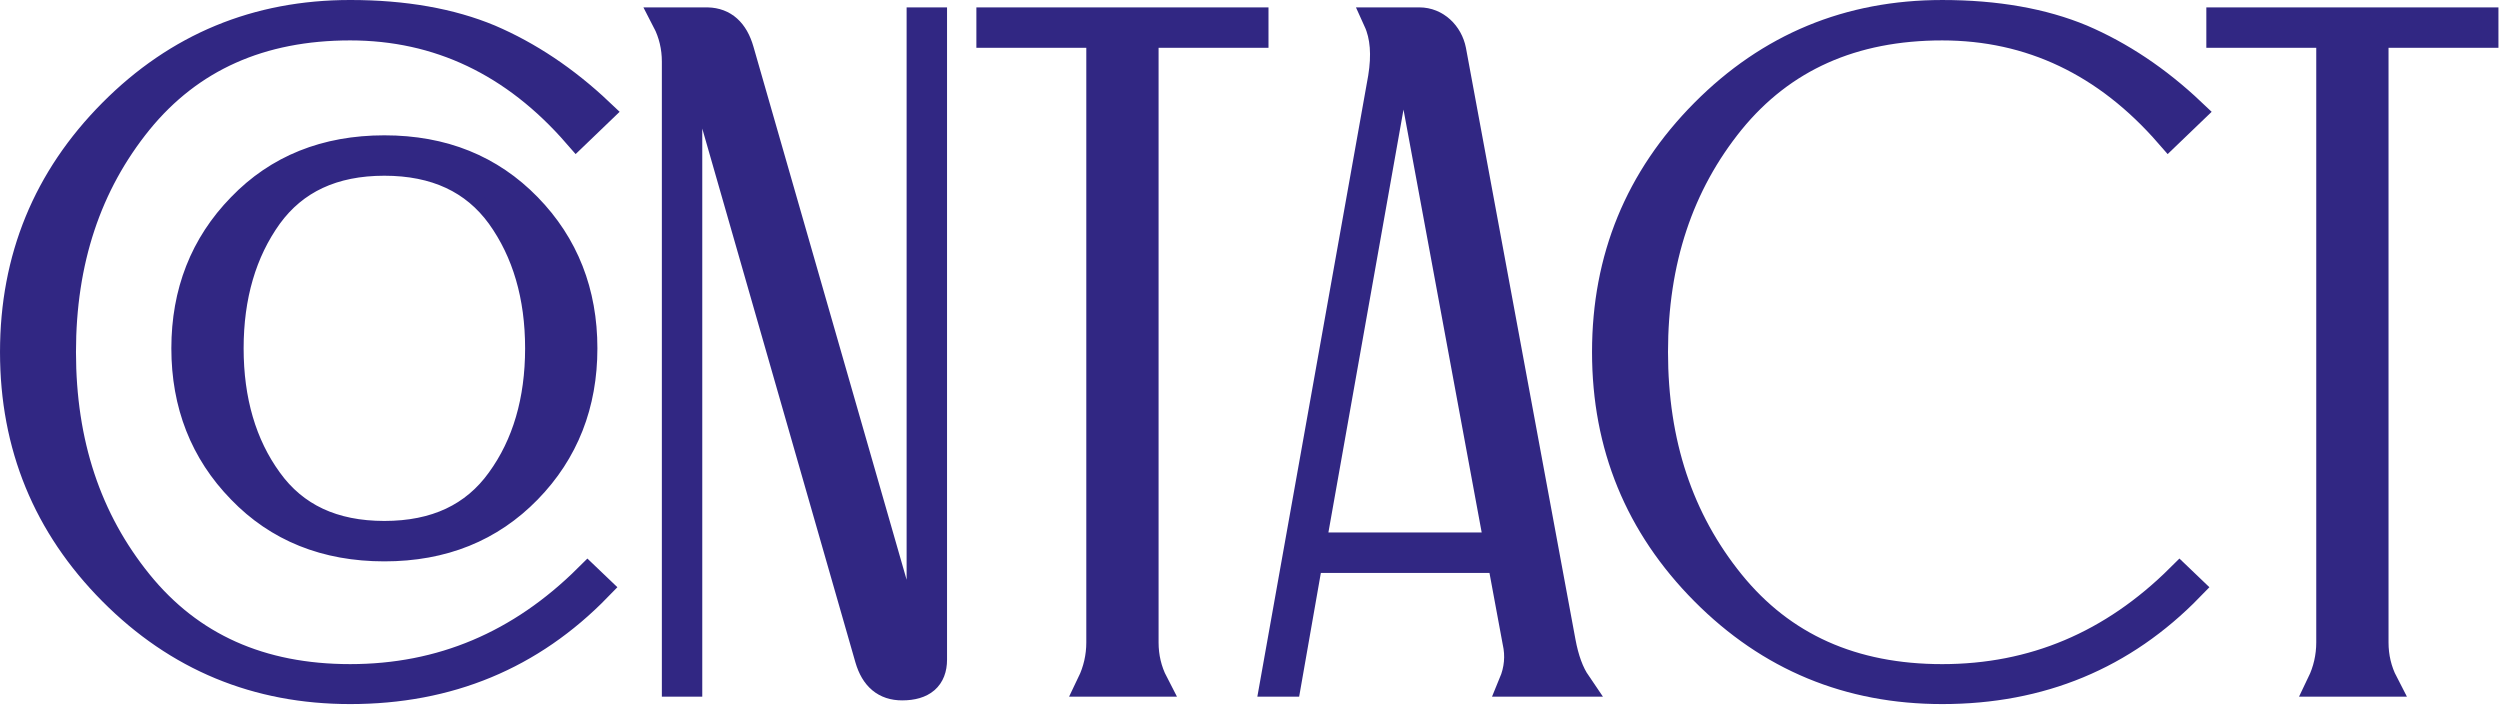
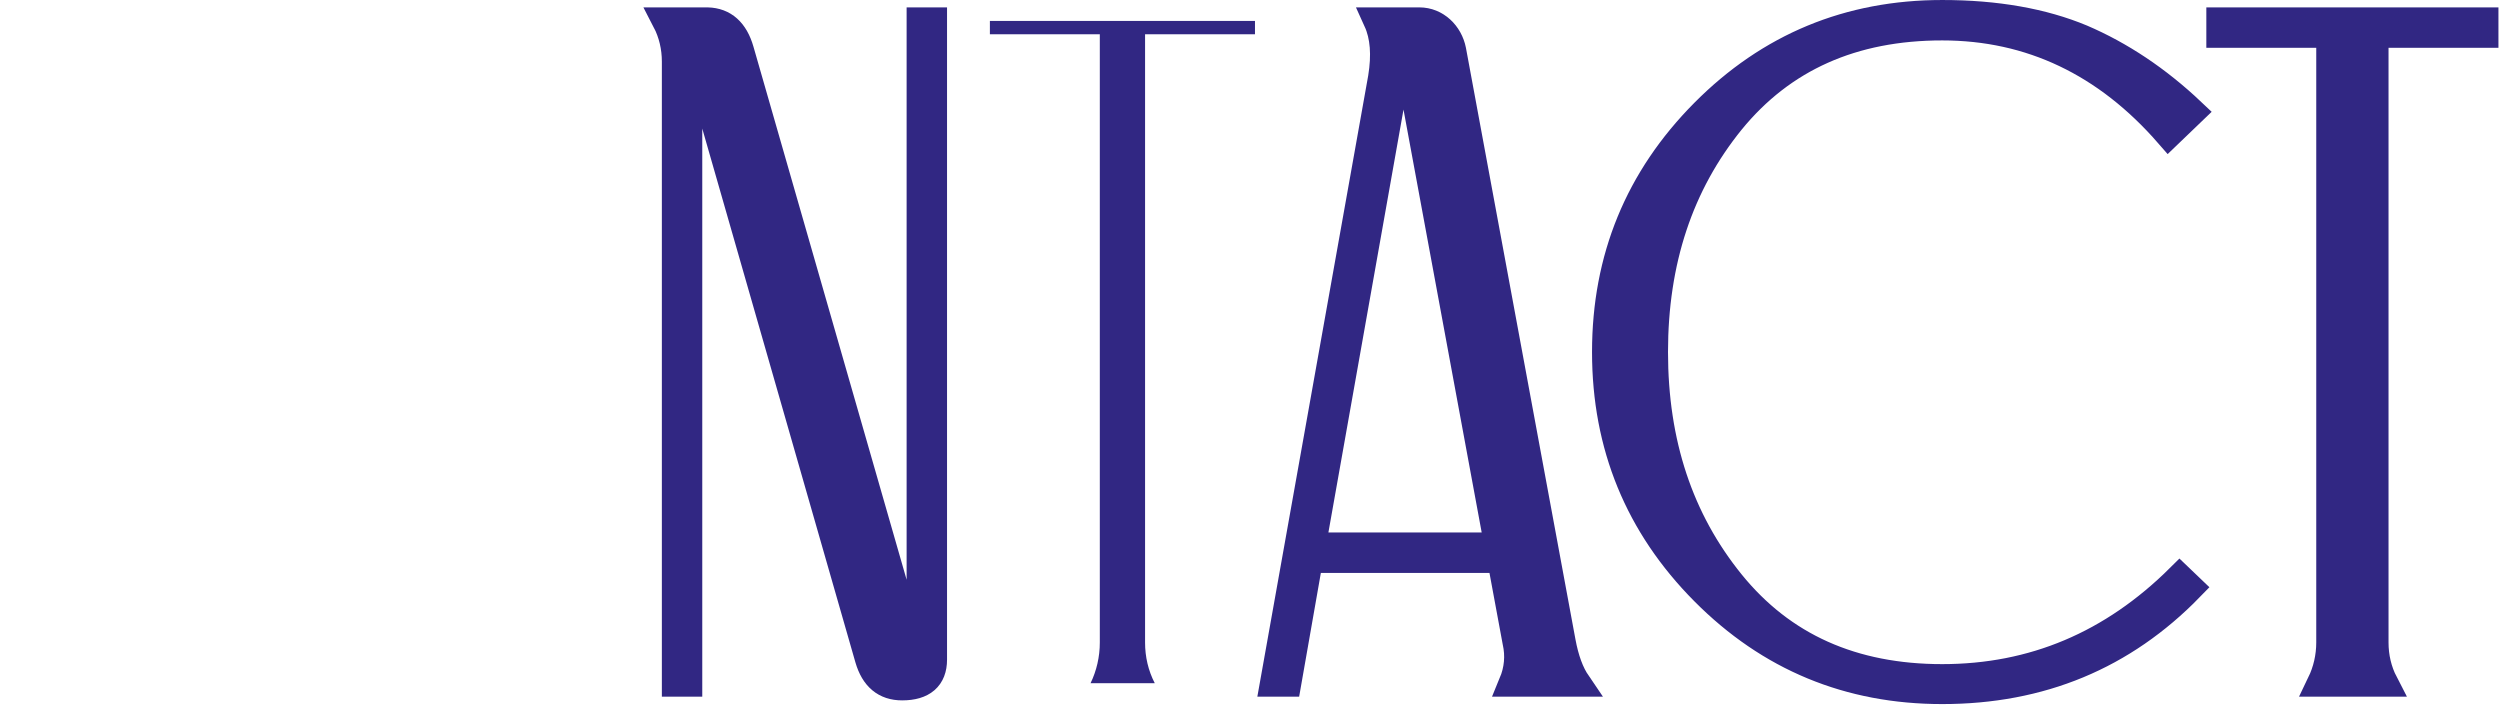
<svg xmlns="http://www.w3.org/2000/svg" width="253px" height="72px" viewBox="0 0 253 72" version="1.1">
  <title>Group 25</title>
  <desc>Created with Sketch.</desc>
  <g id="Page-9" stroke="none" stroke-width="1" fill="none" fill-rule="evenodd">
    <g id="Group-25" transform="translate(1, 1)">
-       <path d="M37.898,53.087 C43.086,53.087 46.965,51.264 49.583,47.62 C52.2,44.02 53.508,39.533 53.508,34.252 C53.508,28.971 52.2,24.483 49.583,20.838 C46.965,17.239 43.086,15.416 37.898,15.416 C32.711,15.416 28.832,17.239 26.213,20.838 C23.596,24.483 22.288,28.971 22.288,34.252 C22.288,39.533 23.596,44.02 26.213,47.62 C28.832,51.264 32.711,53.087 37.898,53.087 Z M37.898,14.062 C43.834,14.062 48.648,16.024 52.434,19.904 C56.219,23.782 58.089,28.596 58.089,34.252 C58.089,39.907 56.219,44.721 52.434,48.6 C48.648,52.48 43.834,54.443 37.898,54.443 C31.962,54.443 27.102,52.48 23.363,48.6 C19.577,44.721 17.708,39.907 17.708,34.252 C17.708,28.596 19.577,23.782 23.363,19.904 C27.102,16.024 31.962,14.062 37.898,14.062 Z M57.341,12.613 C51.032,5.369 43.367,1.722 34.44,1.722 C25.373,1.722 18.268,4.901 13.081,11.258 C7.893,17.66 5.322,25.419 5.322,34.627 C5.322,43.834 7.893,51.592 13.081,57.995 C18.268,64.398 25.373,67.576 34.44,67.576 C43.647,67.576 51.639,64.212 58.462,57.434 L59.538,58.462 C52.761,65.427 44.395,68.885 34.44,68.885 C24.999,68.885 16.96,65.567 10.323,58.883 C3.686,52.2 0.368,44.114 0.368,34.627 C0.368,25.139 3.686,17.052 10.323,10.37 C16.96,3.686 24.999,0.367 34.44,0.367 C39.908,0.367 44.628,1.208 48.554,2.845 C52.48,4.527 56.219,7.005 59.725,10.322 L57.341,12.613 Z" id="Stroke-1" stroke="#312783" stroke-width="2.735" />
      <path d="M91.837,66.408 C91.978,66.455 92.07,66.455 92.117,66.408 L92.117,1.116 L93.473,1.116 L93.473,65.754 C93.473,67.576 92.398,68.511 90.295,68.511 C88.566,68.511 87.443,67.576 86.883,65.66 L68.889,2.938 L68.702,2.938 L68.702,68.137 L67.347,68.137 L67.347,5.228 C67.347,3.78 67.02,2.377 66.365,1.116 L70.618,1.116 C72.254,1.162 73.376,2.144 73.937,4.107 L91.837,66.408 Z" id="Stroke-3" stroke="#312783" stroke-width="2.735" />
-       <path d="M114.881,2.471 L114.881,64.024 C114.881,65.473 115.208,66.876 115.862,68.138 L109.366,68.138 C109.974,66.876 110.301,65.473 110.301,64.024 L110.301,2.471 L99.177,2.471 L99.177,1.116 L126.004,1.116 L126.004,2.471 L114.881,2.471 Z" id="Stroke-5" stroke="#312783" stroke-width="2.735" />
      <path d="M150.591,54.256 L141.103,2.938 C141.103,2.891 141.057,2.845 141.01,2.845 L140.916,2.938 L131.802,54.256 L150.591,54.256 Z M152.039,68.137 C152.601,66.782 152.74,65.38 152.413,63.931 L150.871,55.611 L131.522,55.611 L129.325,68.137 L127.876,68.137 L138.813,6.864 C139.187,4.574 139.047,2.658 138.346,1.115 L142.646,1.115 C144.328,1.115 145.684,2.424 146.011,4.106 L157.087,63.931 C157.414,65.707 157.929,67.109 158.63,68.137 L152.039,68.137 Z" id="Stroke-7" stroke="#312783" stroke-width="2.735" />
      <path d="M218.455,12.613 C212.145,5.369 204.48,1.723 195.554,1.723 C186.486,1.723 179.382,4.901 174.194,11.258 C169.007,17.661 166.435,25.419 166.435,34.626 C166.435,43.834 169.007,51.592 174.194,57.995 C179.382,64.398 186.486,67.577 195.554,67.577 C204.761,67.577 212.753,64.211 219.576,57.434 L220.651,58.463 C213.875,65.427 205.509,68.885 195.554,68.885 C186.112,68.885 178.073,65.567 171.436,58.883 C164.8,52.2 161.481,44.114 161.481,34.626 C161.481,25.139 164.8,17.053 171.436,10.37 C178.073,3.686 186.112,0.368 195.554,0.368 C201.021,0.368 205.742,1.209 209.668,2.845 C213.594,4.527 217.333,7.004 220.839,10.323 L218.455,12.613 Z" id="Stroke-9" stroke="#312783" stroke-width="2.735" />
      <path d="M239.352,2.471 L239.352,64.024 C239.352,65.473 239.679,66.876 240.333,68.138 L233.837,68.138 C234.445,66.876 234.772,65.473 234.772,64.024 L234.772,2.471 L223.648,2.471 L223.648,1.116 L250.475,1.116 L250.475,2.471 L239.352,2.471 Z" id="Stroke-11" stroke="#312783" stroke-width="2.735" />
-       <path d="M37.898,53.087 C43.086,53.087 46.965,51.264 49.583,47.62 C52.2,44.02 53.508,39.533 53.508,34.252 C53.508,28.971 52.2,24.483 49.583,20.838 C46.965,17.239 43.086,15.416 37.898,15.416 C32.711,15.416 28.832,17.239 26.213,20.838 C23.596,24.483 22.288,28.971 22.288,34.252 C22.288,39.533 23.596,44.02 26.213,47.62 C28.832,51.264 32.711,53.087 37.898,53.087 L37.898,53.087 Z M37.898,14.062 C43.834,14.062 48.648,16.024 52.434,19.904 C56.219,23.782 58.089,28.596 58.089,34.252 C58.089,39.907 56.219,44.721 52.434,48.6 C48.648,52.48 43.834,54.443 37.898,54.443 C31.962,54.443 27.102,52.48 23.363,48.6 C19.577,44.721 17.708,39.907 17.708,34.252 C17.708,28.596 19.577,23.782 23.363,19.904 C27.102,16.024 31.962,14.062 37.898,14.062 L37.898,14.062 Z M57.341,12.613 C51.032,5.369 43.367,1.722 34.44,1.722 C25.373,1.722 18.268,4.901 13.081,11.258 C7.893,17.66 5.322,25.419 5.322,34.627 C5.322,43.834 7.893,51.592 13.081,57.995 C18.268,64.398 25.373,67.576 34.44,67.576 C43.647,67.576 51.639,64.212 58.462,57.434 L59.538,58.462 C52.761,65.427 44.395,68.885 34.44,68.885 C24.999,68.885 16.96,65.567 10.323,58.883 C3.686,52.2 0.368,44.114 0.368,34.627 C0.368,25.139 3.686,17.052 10.323,10.37 C16.96,3.686 24.999,0.367 34.44,0.367 C39.908,0.367 44.628,1.208 48.554,2.845 C52.48,4.527 56.219,7.005 59.725,10.322 L57.341,12.613 Z" id="Fill-13" fill="#312783" />
      <path d="M91.837,66.408 C91.978,66.455 92.07,66.455 92.117,66.408 L92.117,1.116 L93.473,1.116 L93.473,65.754 C93.473,67.576 92.398,68.511 90.295,68.511 C88.566,68.511 87.443,67.576 86.883,65.66 L68.889,2.938 L68.702,2.938 L68.702,68.137 L67.347,68.137 L67.347,5.228 C67.347,3.78 67.02,2.377 66.365,1.116 L70.618,1.116 C72.254,1.162 73.376,2.144 73.937,4.107 L91.837,66.408 Z" id="Fill-15" fill="#312783" />
      <path d="M114.881,2.471 L114.881,64.024 C114.881,65.473 115.208,66.876 115.862,68.138 L109.366,68.138 C109.974,66.876 110.301,65.473 110.301,64.024 L110.301,2.471 L99.177,2.471 L99.177,1.116 L126.004,1.116 L126.004,2.471 L114.881,2.471 Z" id="Fill-17" fill="#312783" />
      <path d="M150.591,54.256 L141.103,2.938 C141.103,2.891 141.057,2.845 141.01,2.845 L140.916,2.938 L131.802,54.256 L150.591,54.256 Z M152.039,68.137 C152.601,66.782 152.74,65.38 152.413,63.931 L150.871,55.611 L131.522,55.611 L129.325,68.137 L127.876,68.137 L138.813,6.864 C139.187,4.574 139.047,2.658 138.346,1.115 L142.646,1.115 C144.328,1.115 145.684,2.424 146.011,4.106 L157.087,63.931 C157.414,65.707 157.929,67.109 158.63,68.137 L152.039,68.137 Z" id="Fill-19" fill="#312783" />
      <path d="M218.455,12.613 C212.145,5.369 204.48,1.723 195.554,1.723 C186.486,1.723 179.382,4.901 174.194,11.258 C169.007,17.661 166.435,25.419 166.435,34.626 C166.435,43.834 169.007,51.592 174.194,57.995 C179.382,64.398 186.486,67.577 195.554,67.577 C204.761,67.577 212.753,64.211 219.576,57.434 L220.651,58.463 C213.875,65.427 205.509,68.885 195.554,68.885 C186.112,68.885 178.073,65.567 171.436,58.883 C164.8,52.2 161.481,44.114 161.481,34.626 C161.481,25.139 164.8,17.053 171.436,10.37 C178.073,3.686 186.112,0.368 195.554,0.368 C201.021,0.368 205.742,1.209 209.668,2.845 C213.594,4.527 217.333,7.004 220.839,10.323 L218.455,12.613 Z" id="Fill-21" fill="#312783" />
      <path d="M239.352,2.471 L239.352,64.024 C239.352,65.473 239.679,66.876 240.333,68.138 L233.837,68.138 C234.445,66.876 234.772,65.473 234.772,64.024 L234.772,2.471 L223.648,2.471 L223.648,1.116 L250.475,1.116 L250.475,2.471 L239.352,2.471 Z" id="Fill-23" fill="#312783" />
    </g>
  </g>
</svg>